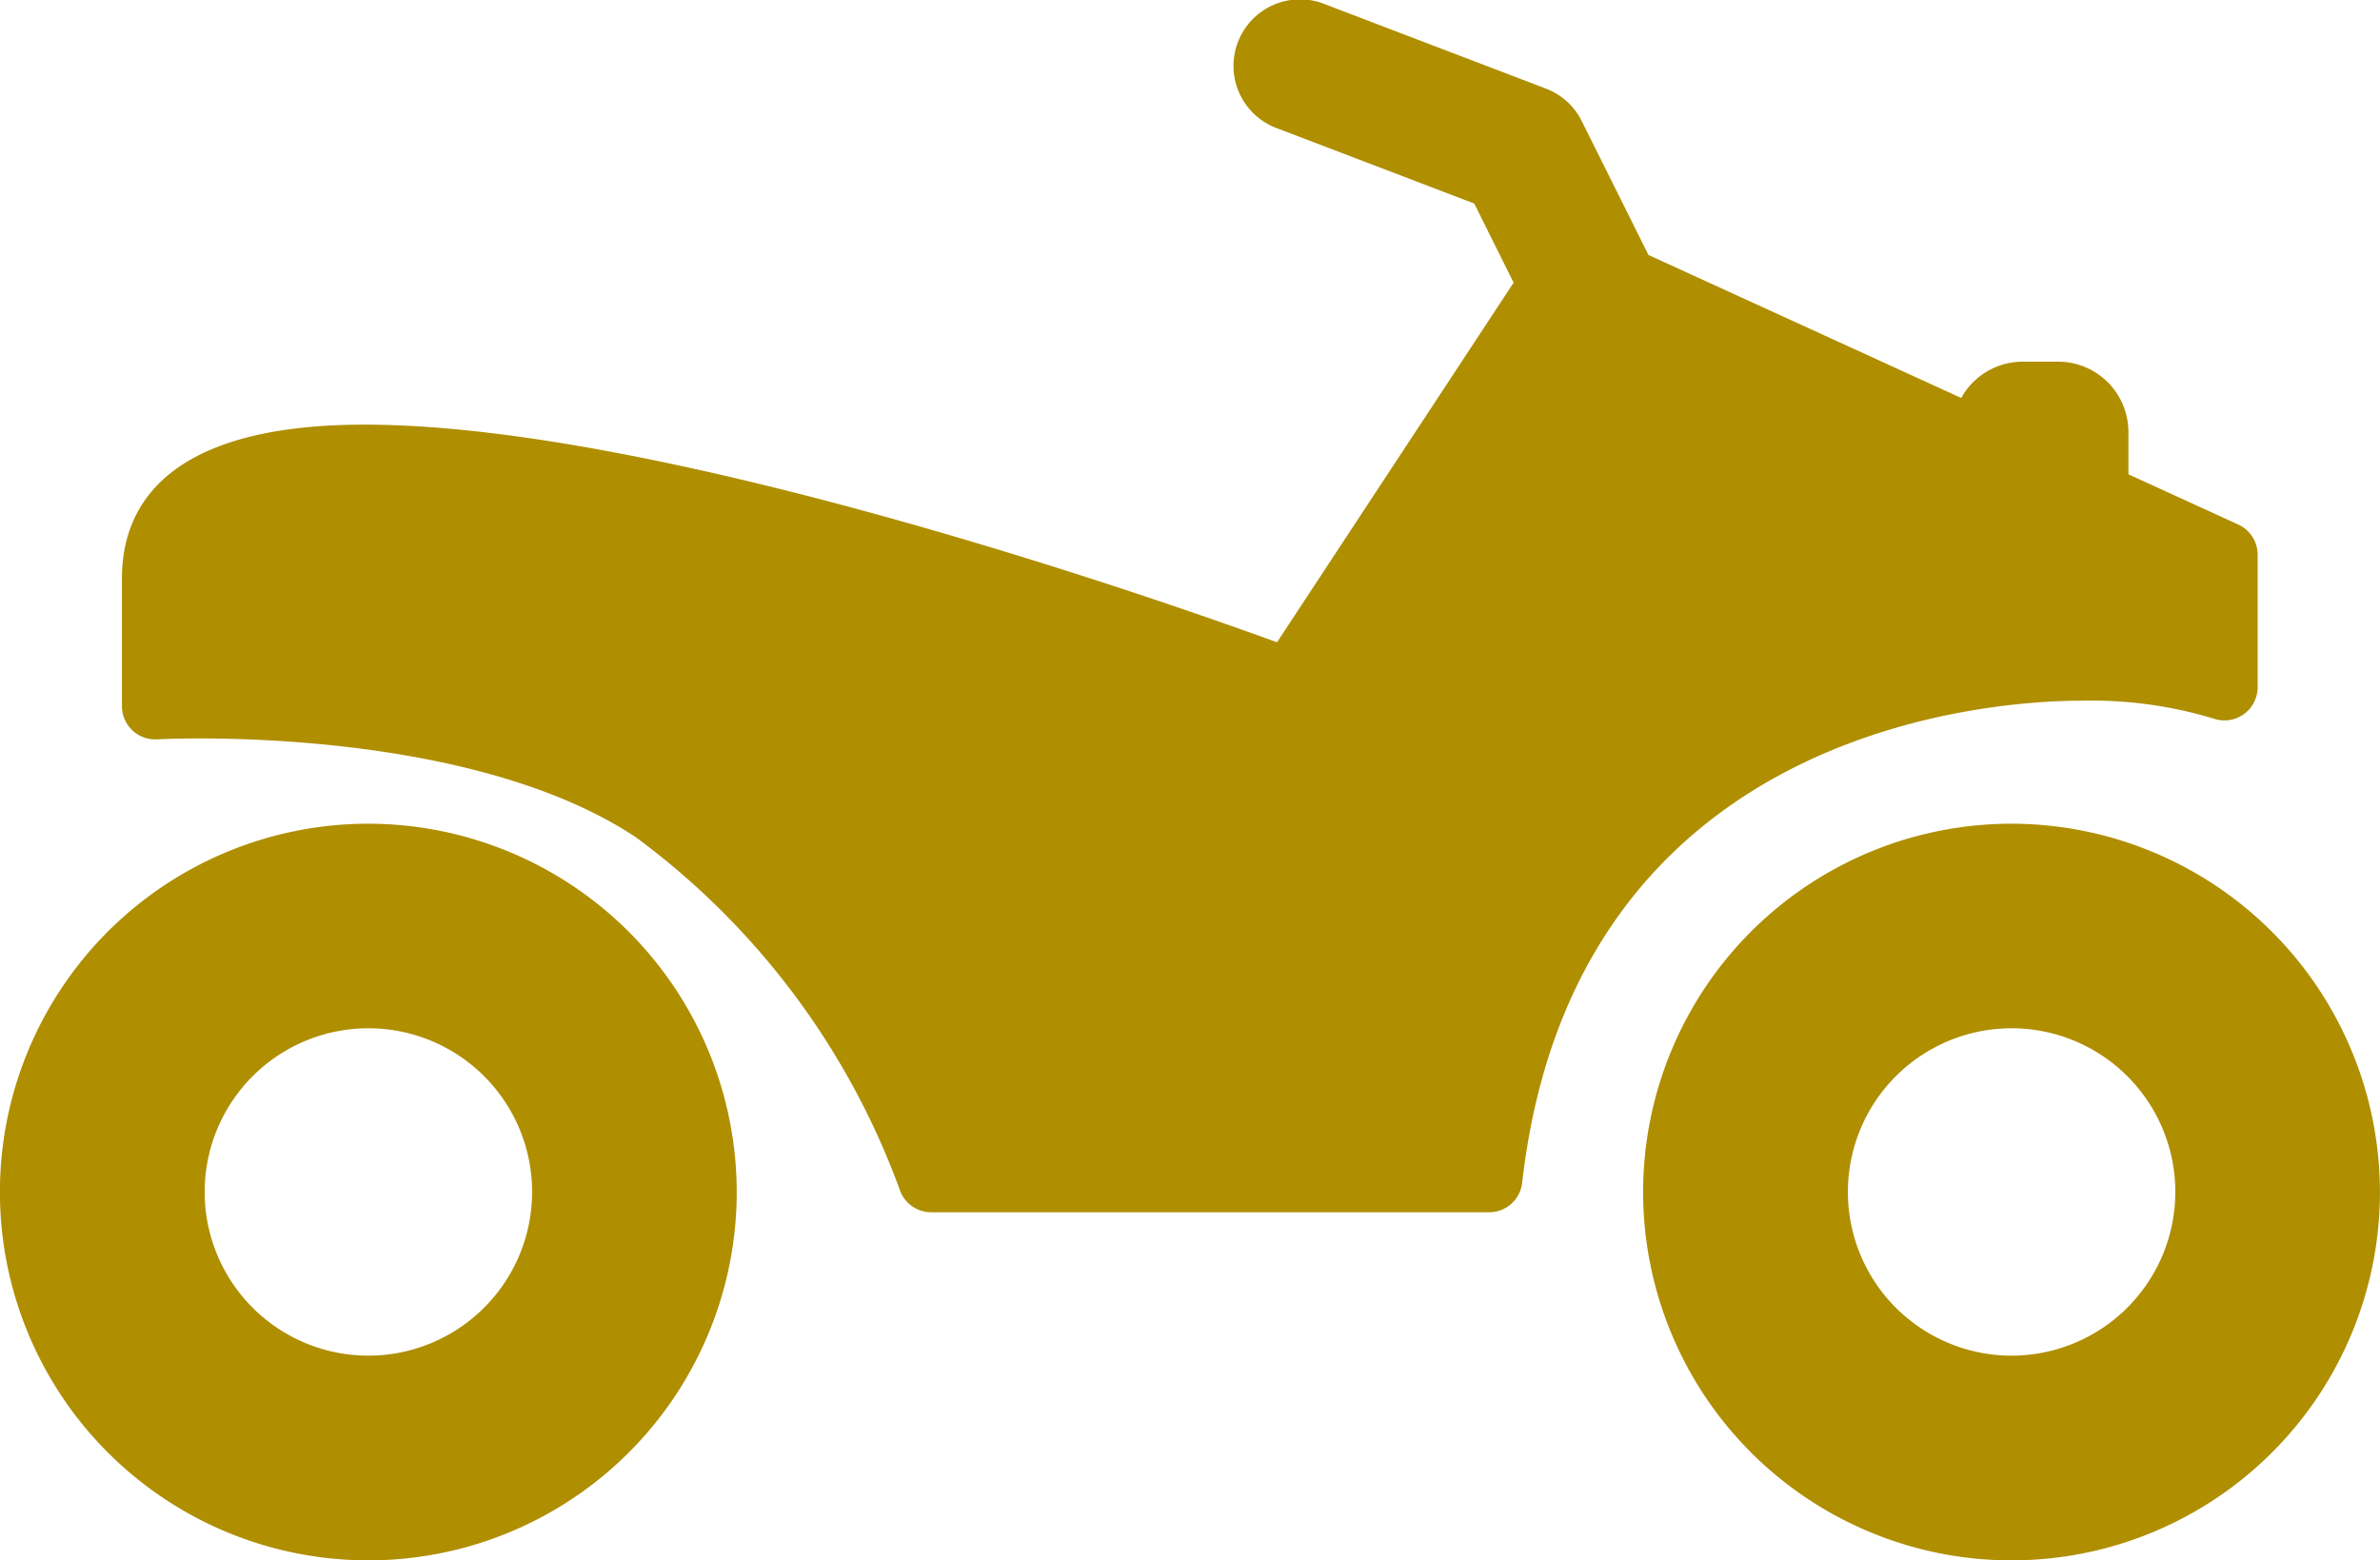
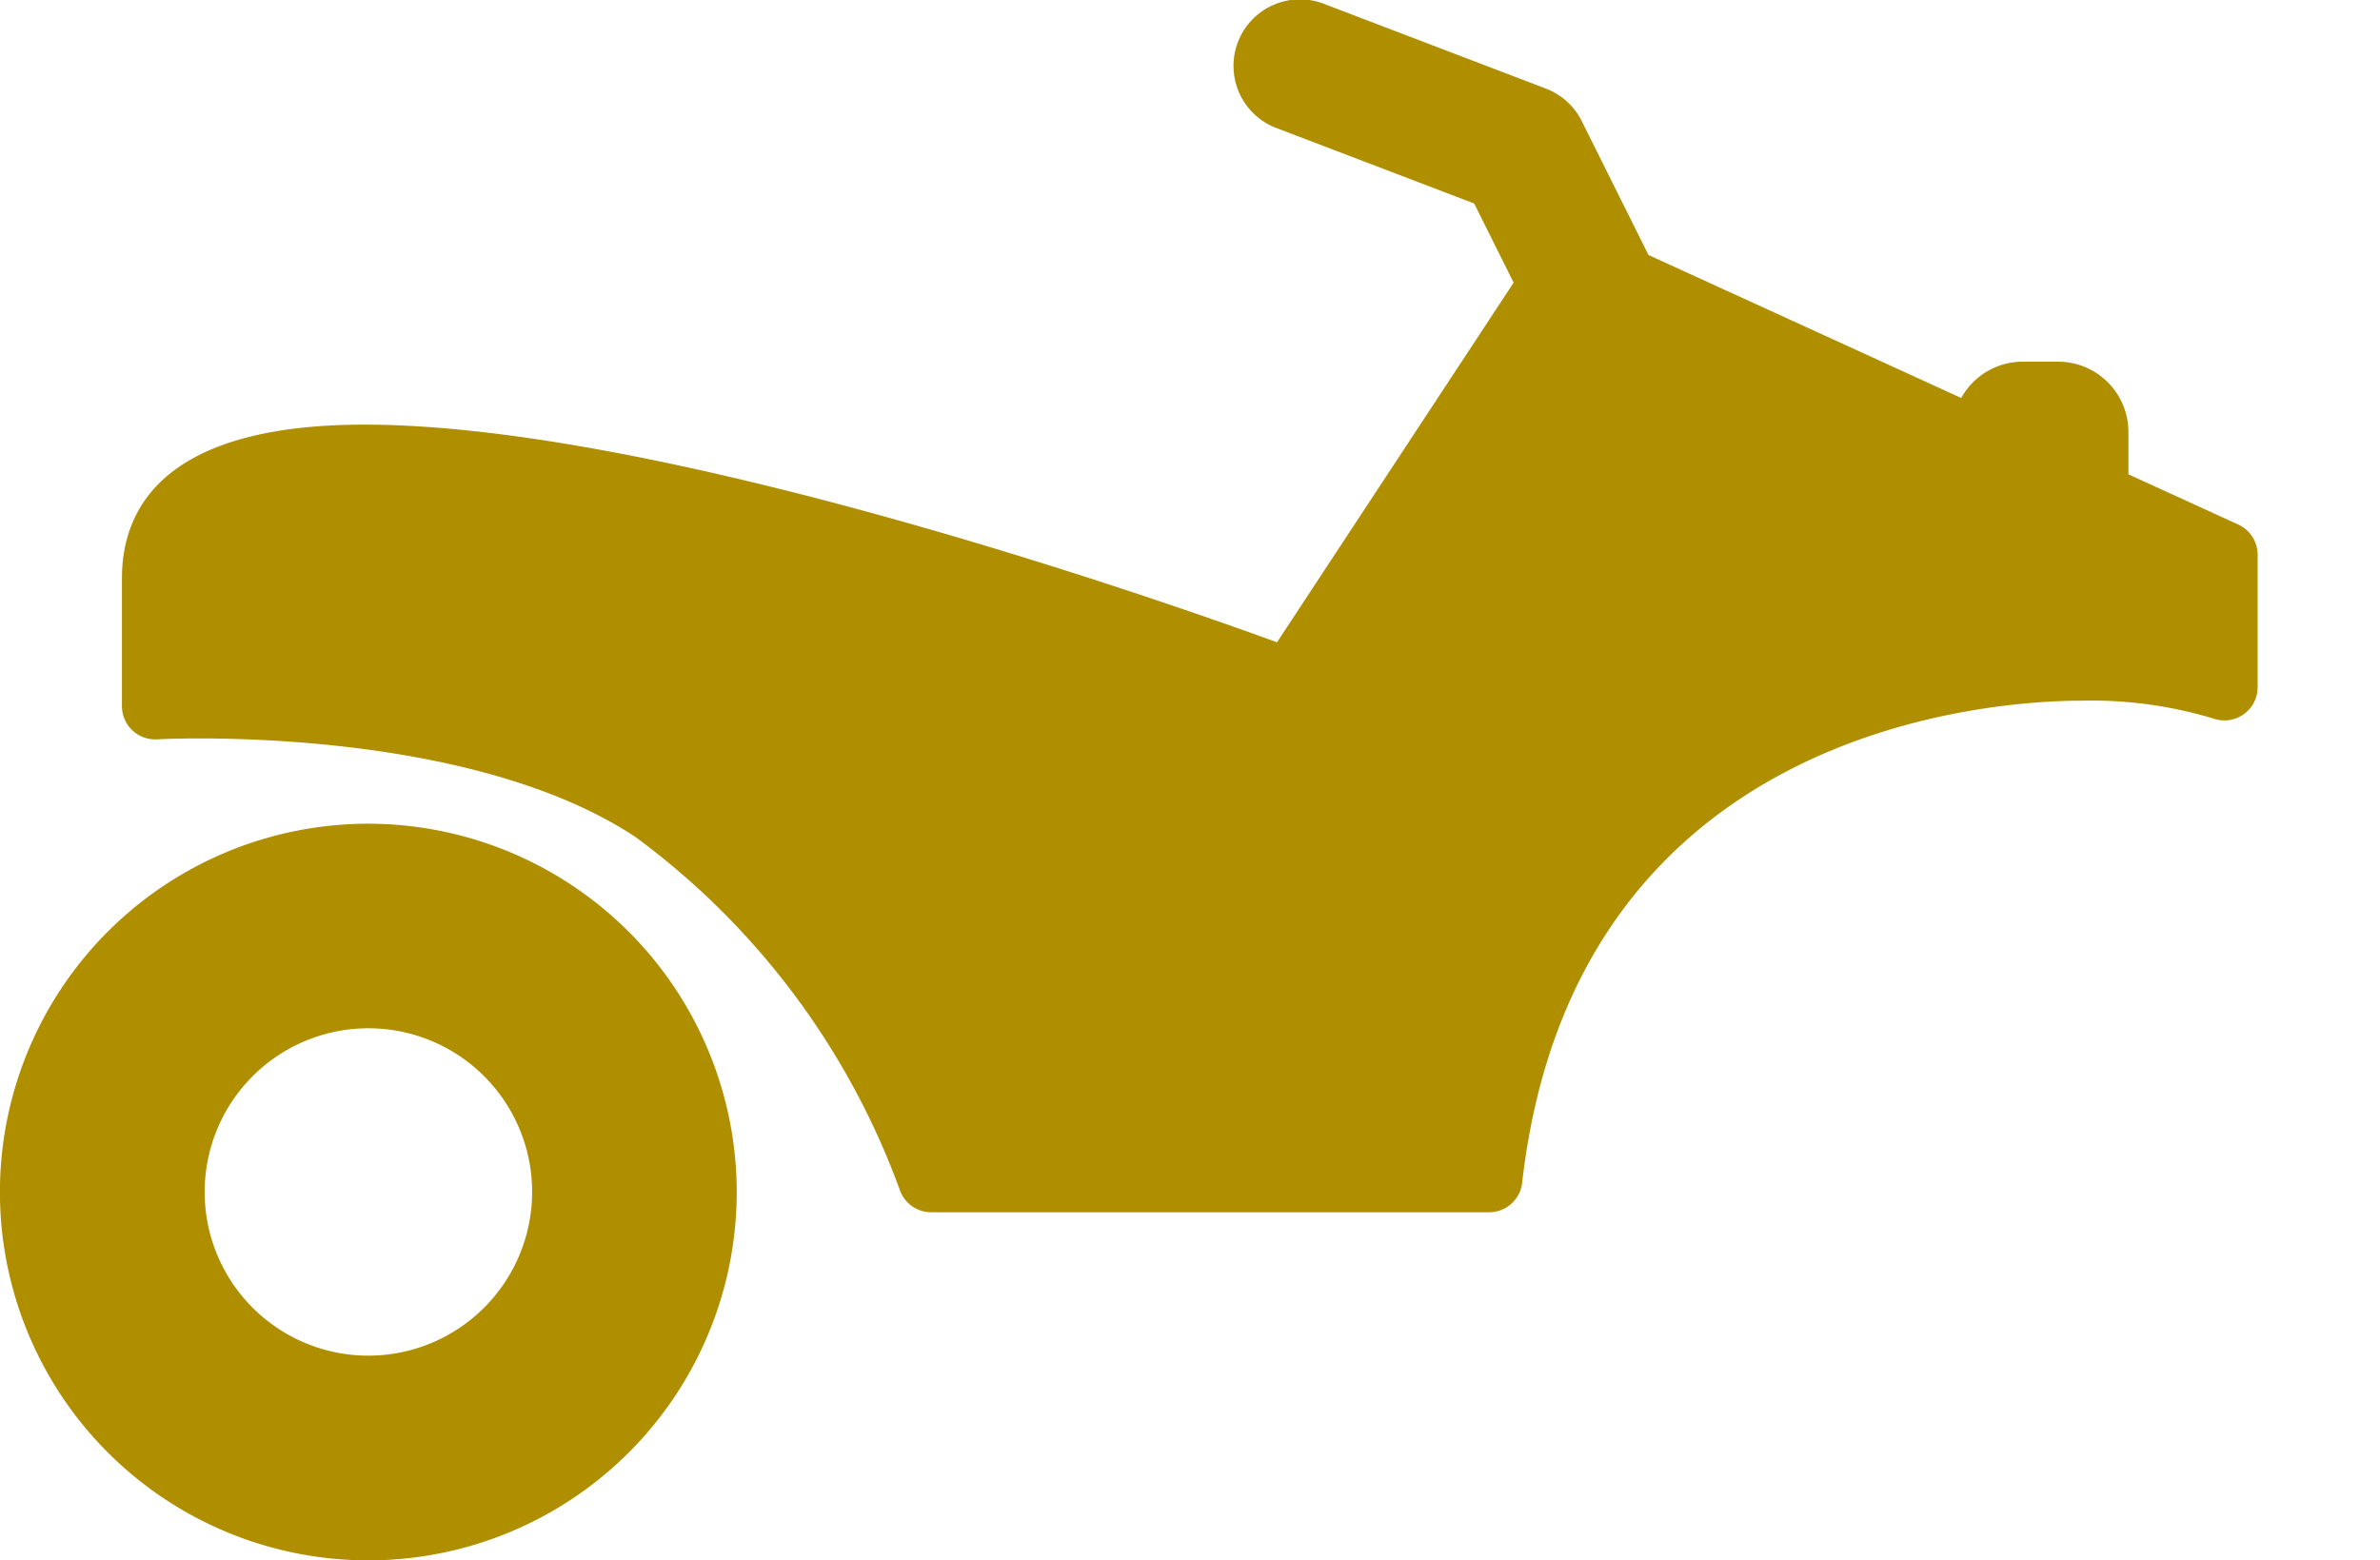
<svg xmlns="http://www.w3.org/2000/svg" viewBox="0 0 34.35 22.524">
  <defs>
    <style>
      .cls-1 {
        fill: #af8e00;
      }
    </style>
  </defs>
  <g id="quad-bike-sign" transform="translate(-52.15 -104.373)">
    <path id="Path_284" data-name="Path 284" class="cls-1" d="M95.354,114.488a6.084,6.084,0,0,1,1.9.256.48.48,0,0,0,.644-.451v-1.912a.48.48,0,0,0-.28-.436l-1.585-.725c0-.015,0-.03,0-.046v-.564a1.016,1.016,0,0,0-1.016-1.016h-.508a1.015,1.015,0,0,0-.889.524l-4.514-2.064-.963-1.933a.96.96,0,0,0-.517-.469l-3.184-1.216a.96.96,0,1,0-.685,1.793l2.834,1.082.569,1.142-3.415,5.192c-1.709-.622-8.9-3.142-13.171-3.142-2.893,0-3.5,1.207-3.5,2.219v1.845a.48.48,0,0,0,.507.479s.234-.013.615-.013c1.247,0,4.355.139,6.293,1.425a11.009,11.009,0,0,1,3.809,5.085.48.48,0,0,0,.456.33h8.052a.48.48,0,0,0,.477-.426C88.038,114.824,94.139,114.488,95.354,114.488Z" transform="translate(-13.164)" />
    <path id="Path_285" data-name="Path 285" class="cls-1" d="M57.467,205.01a5.317,5.317,0,1,0,5.316,5.317A5.323,5.323,0,0,0,57.467,205.01Zm0,7.679a2.363,2.363,0,1,1,2.363-2.363A2.365,2.365,0,0,1,57.467,212.689Z" transform="translate(0 -88.746)" />
-     <path id="Path_286" data-name="Path 286" class="cls-1" d="M258.18,205.01a5.317,5.317,0,1,0,5.316,5.317A5.323,5.323,0,0,0,258.18,205.01Zm0,7.679a2.363,2.363,0,1,1,2.363-2.363A2.365,2.365,0,0,1,258.18,212.689Z" transform="translate(-176.997 -88.746)" />
  </g>
</svg>